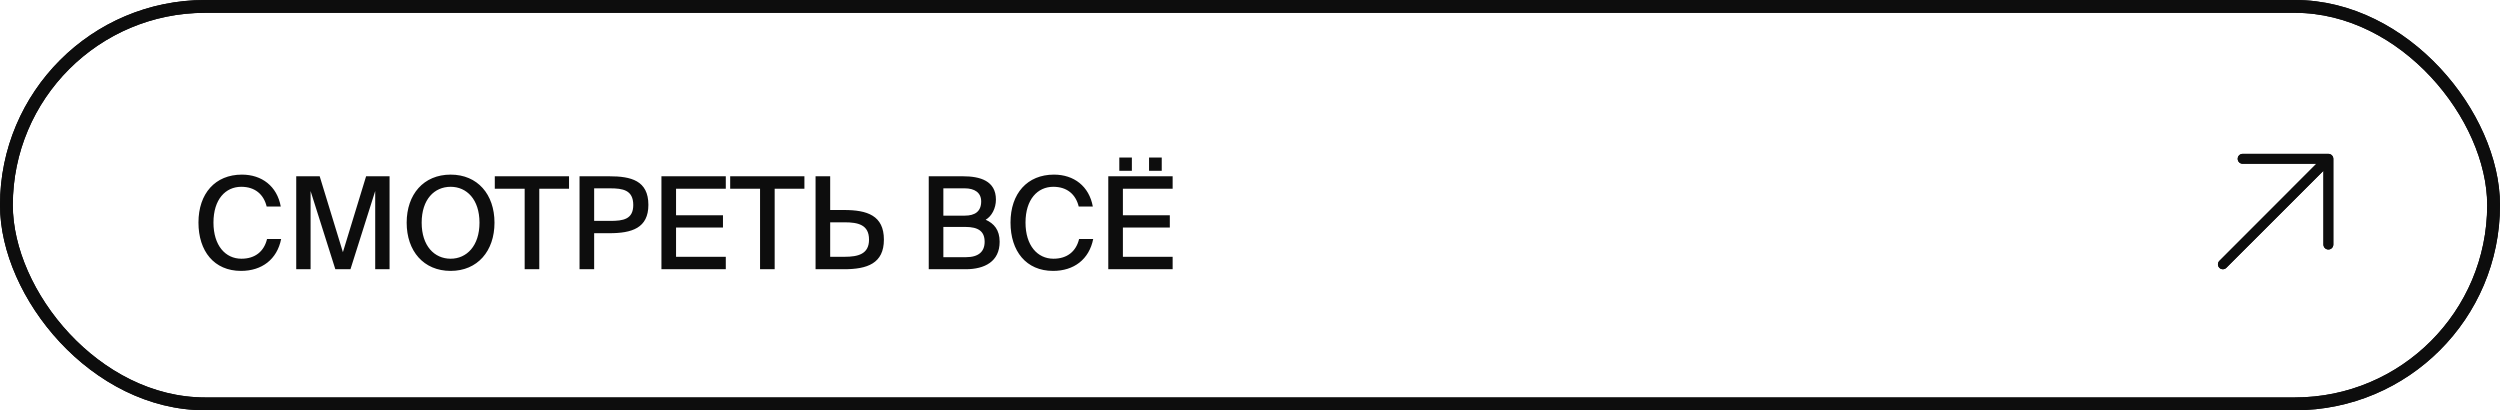
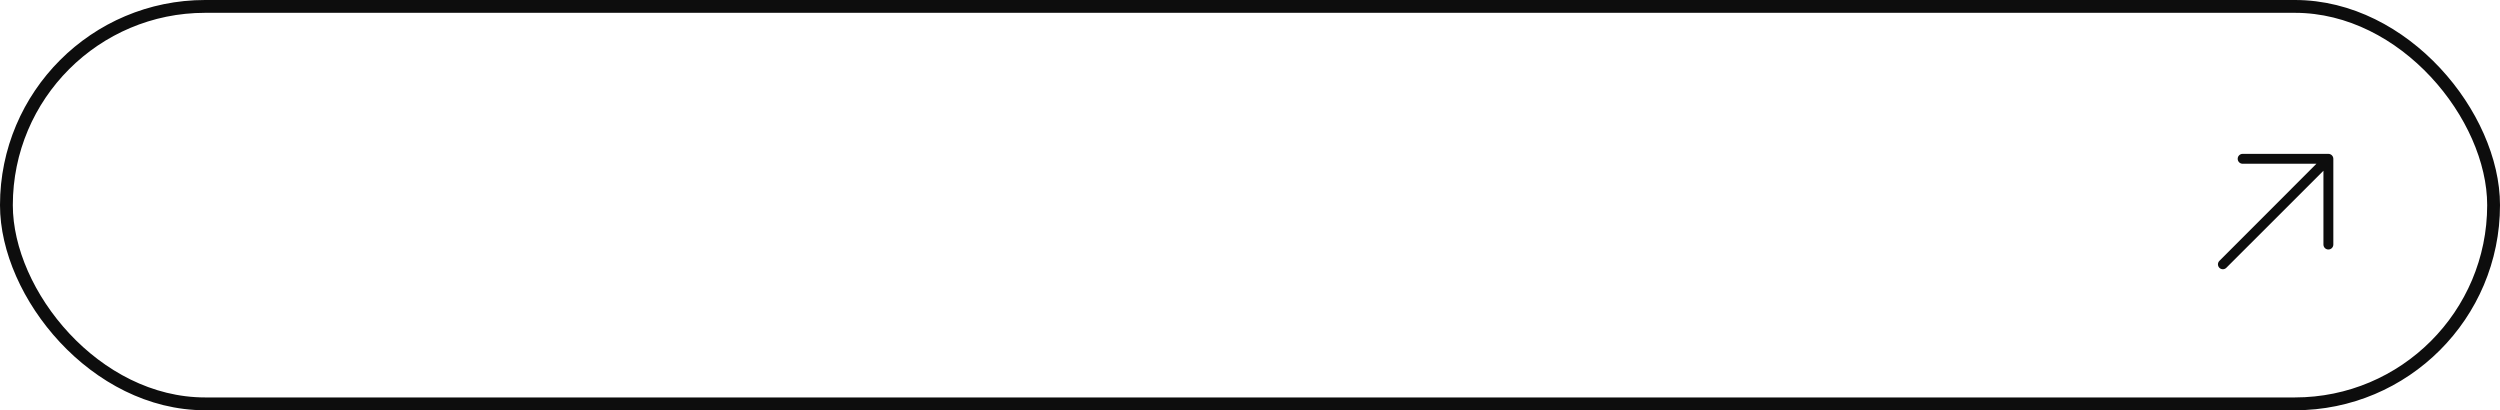
<svg xmlns="http://www.w3.org/2000/svg" width="195" height="32" viewBox="0 0 195 32" fill="none">
-   <rect x="0.5" y="0.5" width="194" height="31" rx="15.5" stroke="#0D0D0D" />
-   <path d="M20.83 18.64C20.6 19.6 19.91 20.18 18.83 20.18C17.58 20.18 16.65 19.15 16.65 17.36C16.65 15.55 17.59 14.57 18.82 14.57C19.89 14.57 20.57 15.16 20.8 16.11H21.9C21.61 14.52 20.42 13.62 18.87 13.62C16.79 13.62 15.48 15.09 15.48 17.36C15.48 19.59 16.7 21.13 18.8 21.13C20.42 21.13 21.61 20.24 21.93 18.64H20.83ZM27.336 21L29.266 14.9V21H30.386V13.75H28.556L26.746 19.67L24.936 13.75H23.106V21H24.226V14.9L26.156 21H27.336ZM32.89 17.37C32.89 15.55 33.88 14.57 35.15 14.57C36.4 14.57 37.4 15.55 37.4 17.37C37.4 19.18 36.4 20.18 35.15 20.18C33.88 20.18 32.89 19.18 32.89 17.37ZM38.57 17.37C38.57 15.16 37.25 13.62 35.15 13.62C33.04 13.62 31.72 15.16 31.72 17.37C31.72 19.58 33.04 21.13 35.15 21.13C37.25 21.13 38.57 19.58 38.57 17.37ZM40.924 21H42.064V14.72H44.384V13.75H38.594V14.72H40.924V21ZM45.204 13.75V21H46.344V18.19H47.534C49.284 18.19 50.574 17.79 50.574 15.98C50.574 14.08 49.214 13.75 47.534 13.75H45.204ZM47.574 14.69C48.564 14.69 49.394 14.81 49.394 15.99C49.394 17.11 48.604 17.23 47.604 17.23H46.344V14.69H47.574ZM51.592 21H56.612V20.03H52.732V17.75H56.392V16.79H52.732V14.72H56.612V13.75H51.592V21ZM59.284 21H60.424V14.72H62.744V13.75H56.954V14.72H59.284V21ZM63.614 21H65.834C67.644 21 68.944 20.55 68.944 18.69C68.944 16.81 67.644 16.38 65.834 16.38H64.754V13.75H63.614V21ZM64.754 20.03V17.34H65.874C66.934 17.34 67.784 17.53 67.784 18.69C67.784 19.82 66.934 20.03 65.874 20.03H64.754ZM72.442 21H75.322C76.802 21 77.972 20.4 77.972 18.86C77.972 17.93 77.532 17.43 76.882 17.14C77.352 16.87 77.682 16.25 77.682 15.57C77.682 14.1 76.442 13.75 75.112 13.75H72.442V21ZM73.582 17.7H75.292C76.332 17.7 76.802 18.06 76.802 18.86C76.802 19.63 76.322 20.06 75.352 20.06H73.582V17.7ZM73.582 14.69H75.252C76.012 14.69 76.532 15.02 76.532 15.71C76.532 16.5 76.042 16.82 75.252 16.82H73.582V14.69ZM84.17 18.64C83.94 19.6 83.25 20.18 82.17 20.18C80.92 20.18 79.99 19.15 79.99 17.36C79.99 15.55 80.93 14.57 82.16 14.57C83.23 14.57 83.91 15.16 84.14 16.11H85.24C84.95 14.52 83.76 13.62 82.21 13.62C80.13 13.62 78.82 15.09 78.82 17.36C78.82 19.59 80.04 21.13 82.14 21.13C83.76 21.13 84.95 20.24 85.27 18.64H84.17ZM86.446 21H91.466V20.03H87.586V17.75H91.246V16.79H87.586V14.72H91.466V13.75H86.446V21ZM87.306 12.29V13.32H88.286V12.29H87.306ZM89.626 12.29V13.32H90.616V12.29H89.626Z" fill="#0D0D0D" />
  <path d="M173.112 20.349L180.681 12.773H174.925C174.823 12.773 174.725 12.732 174.653 12.66C174.58 12.587 174.54 12.489 174.54 12.387C174.54 12.284 174.58 12.186 174.653 12.114C174.725 12.042 174.823 12.001 174.925 12.001H181.614C181.716 12.001 181.814 12.042 181.887 12.114C181.959 12.186 182 12.284 182 12.387V19.076C182 19.178 181.959 19.276 181.887 19.348C181.814 19.421 181.716 19.461 181.614 19.461C181.512 19.461 181.414 19.421 181.341 19.348C181.269 19.276 181.228 19.178 181.228 19.076V13.319L173.652 20.889C173.58 20.961 173.483 21.001 173.382 21.001C173.281 21.001 173.183 20.961 173.112 20.889C173.04 20.817 173 20.72 173 20.619C173 20.518 173.04 20.421 173.112 20.349Z" fill="#0D0D0D" />
  <rect x="0.5" y="0.5" width="194" height="31" rx="15.5" stroke="#0D0D0D" />
-   <path d="M173.112 20.349L180.681 12.773H174.925C174.823 12.773 174.725 12.732 174.653 12.66C174.58 12.587 174.54 12.489 174.54 12.387C174.54 12.284 174.58 12.186 174.653 12.114C174.725 12.042 174.823 12.001 174.925 12.001H181.614C181.716 12.001 181.814 12.042 181.887 12.114C181.959 12.186 182 12.284 182 12.387V19.076C182 19.178 181.959 19.276 181.887 19.348C181.814 19.421 181.716 19.461 181.614 19.461C181.512 19.461 181.414 19.421 181.341 19.348C181.269 19.276 181.228 19.178 181.228 19.076V13.319L173.652 20.889C173.58 20.961 173.483 21.001 173.382 21.001C173.281 21.001 173.183 20.961 173.112 20.889C173.04 20.817 173 20.72 173 20.619C173 20.518 173.04 20.421 173.112 20.349Z" fill="#0D0D0D" />
</svg>